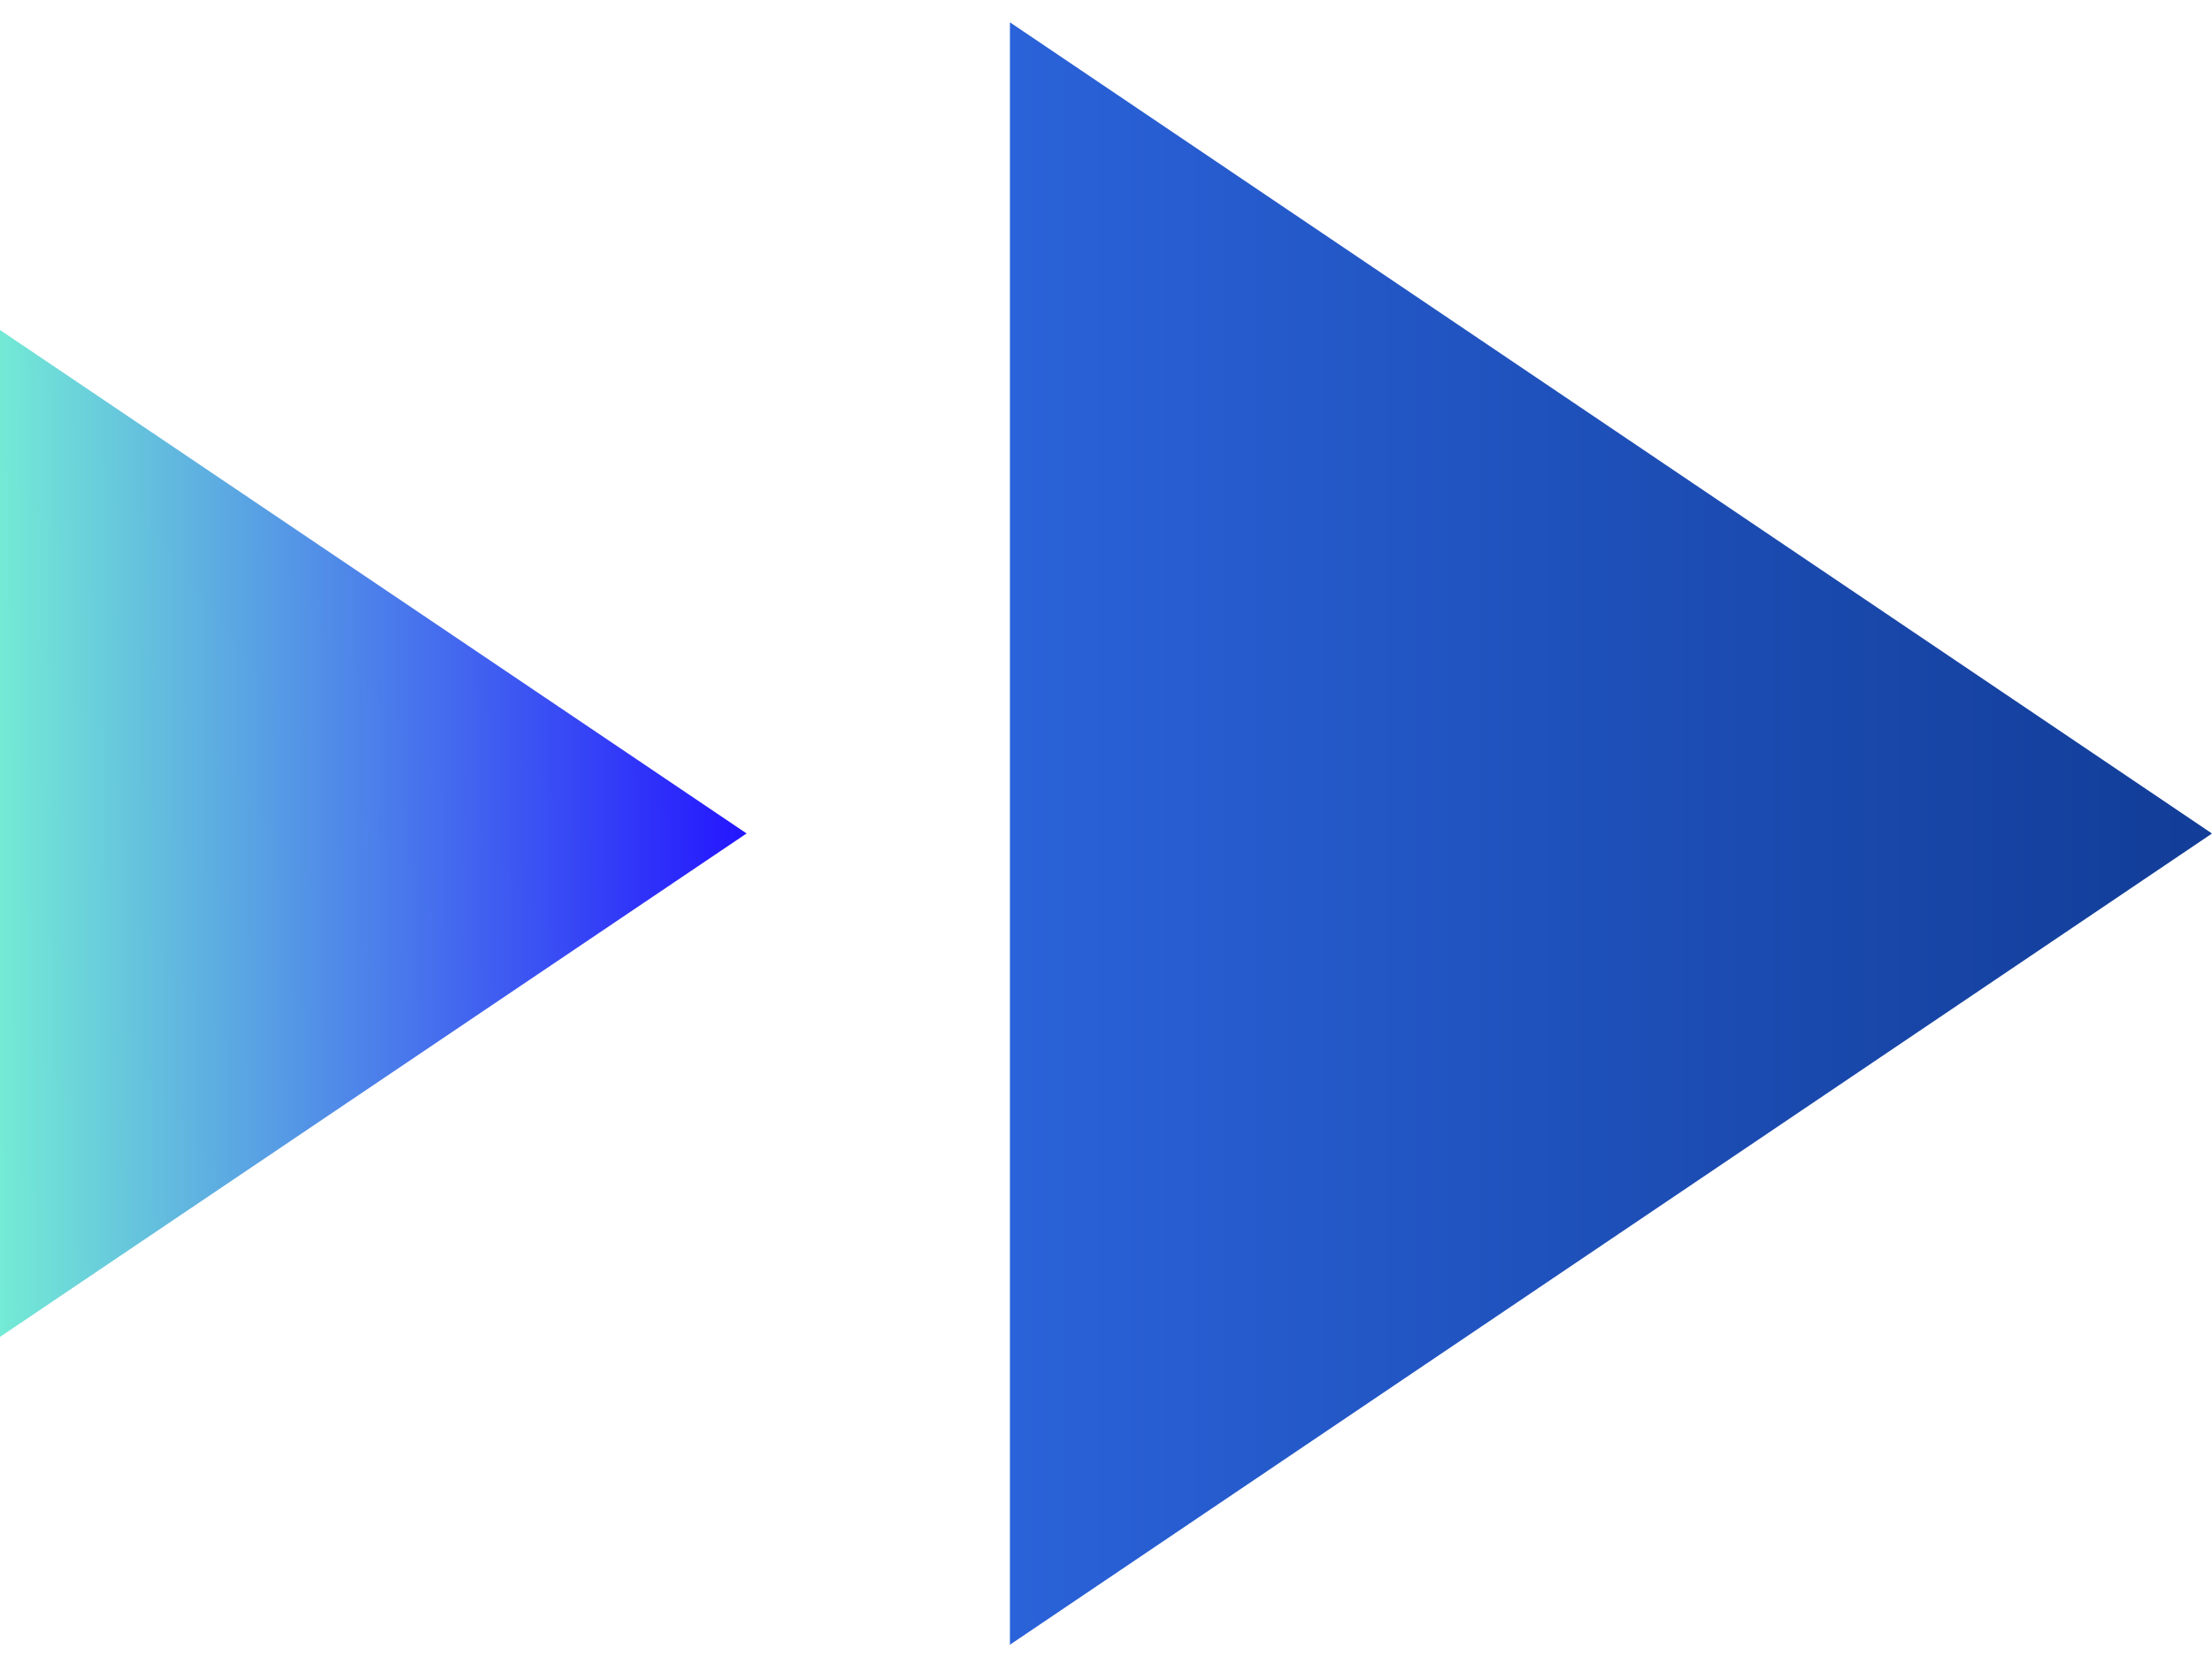
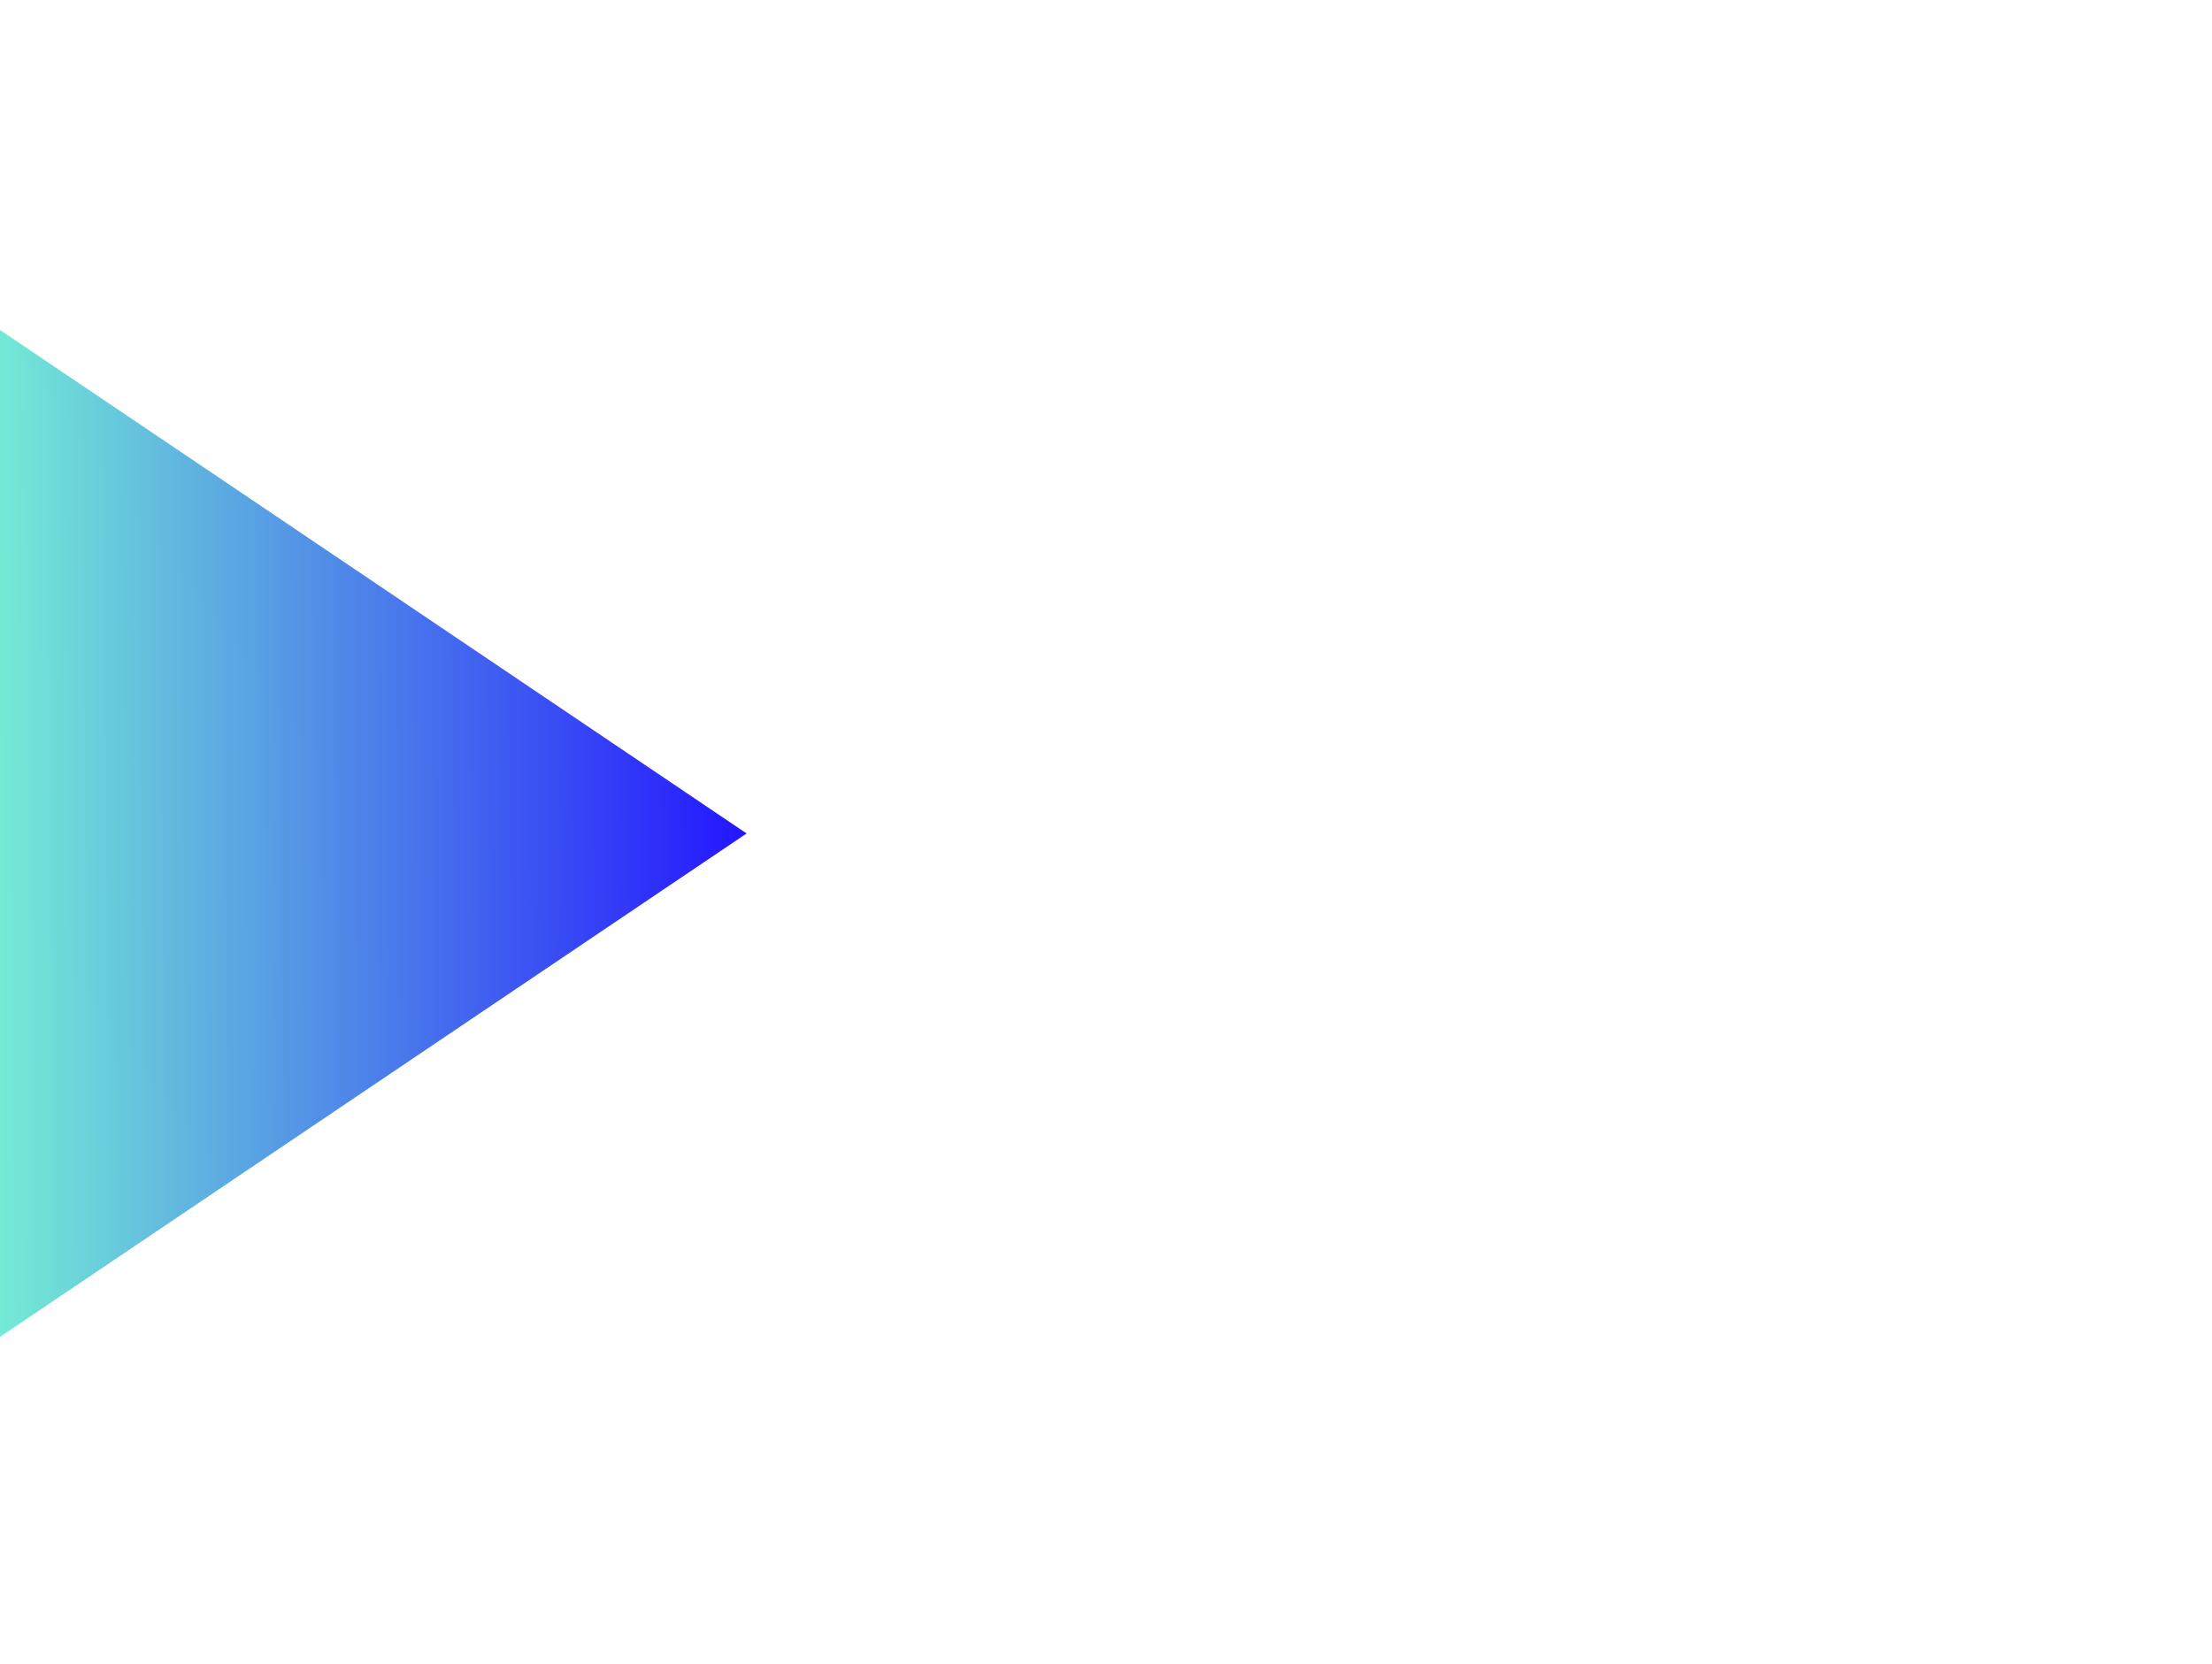
<svg xmlns="http://www.w3.org/2000/svg" width="97" height="73" viewBox="0 0 97 73" fill="none">
-   <path d="M44.287 0.979L97 36.558L44.287 72.137L44.287 0.979Z" fill="url(#paint0_linear_17942_461)" />
  <path d="M-0 14.473L32.74 36.555L-0 58.636L-0 14.473Z" fill="url(#paint1_linear_17942_461)" />
  <defs>
    <linearGradient id="paint0_linear_17942_461" x1="27.799" y1="36.558" x2="113.338" y2="36.558" gradientUnits="userSpaceOnUse">
      <stop stop-color="#326EEE" />
      <stop offset="1" stop-color="#0A3183" />
    </linearGradient>
    <linearGradient id="paint1_linear_17942_461" x1="32.817" y1="36.281" x2="-0.108" y2="36.492" gradientUnits="userSpaceOnUse">
      <stop stop-color="#2415FF" />
      <stop offset="1" stop-color="#74EBD5" />
    </linearGradient>
  </defs>
</svg>